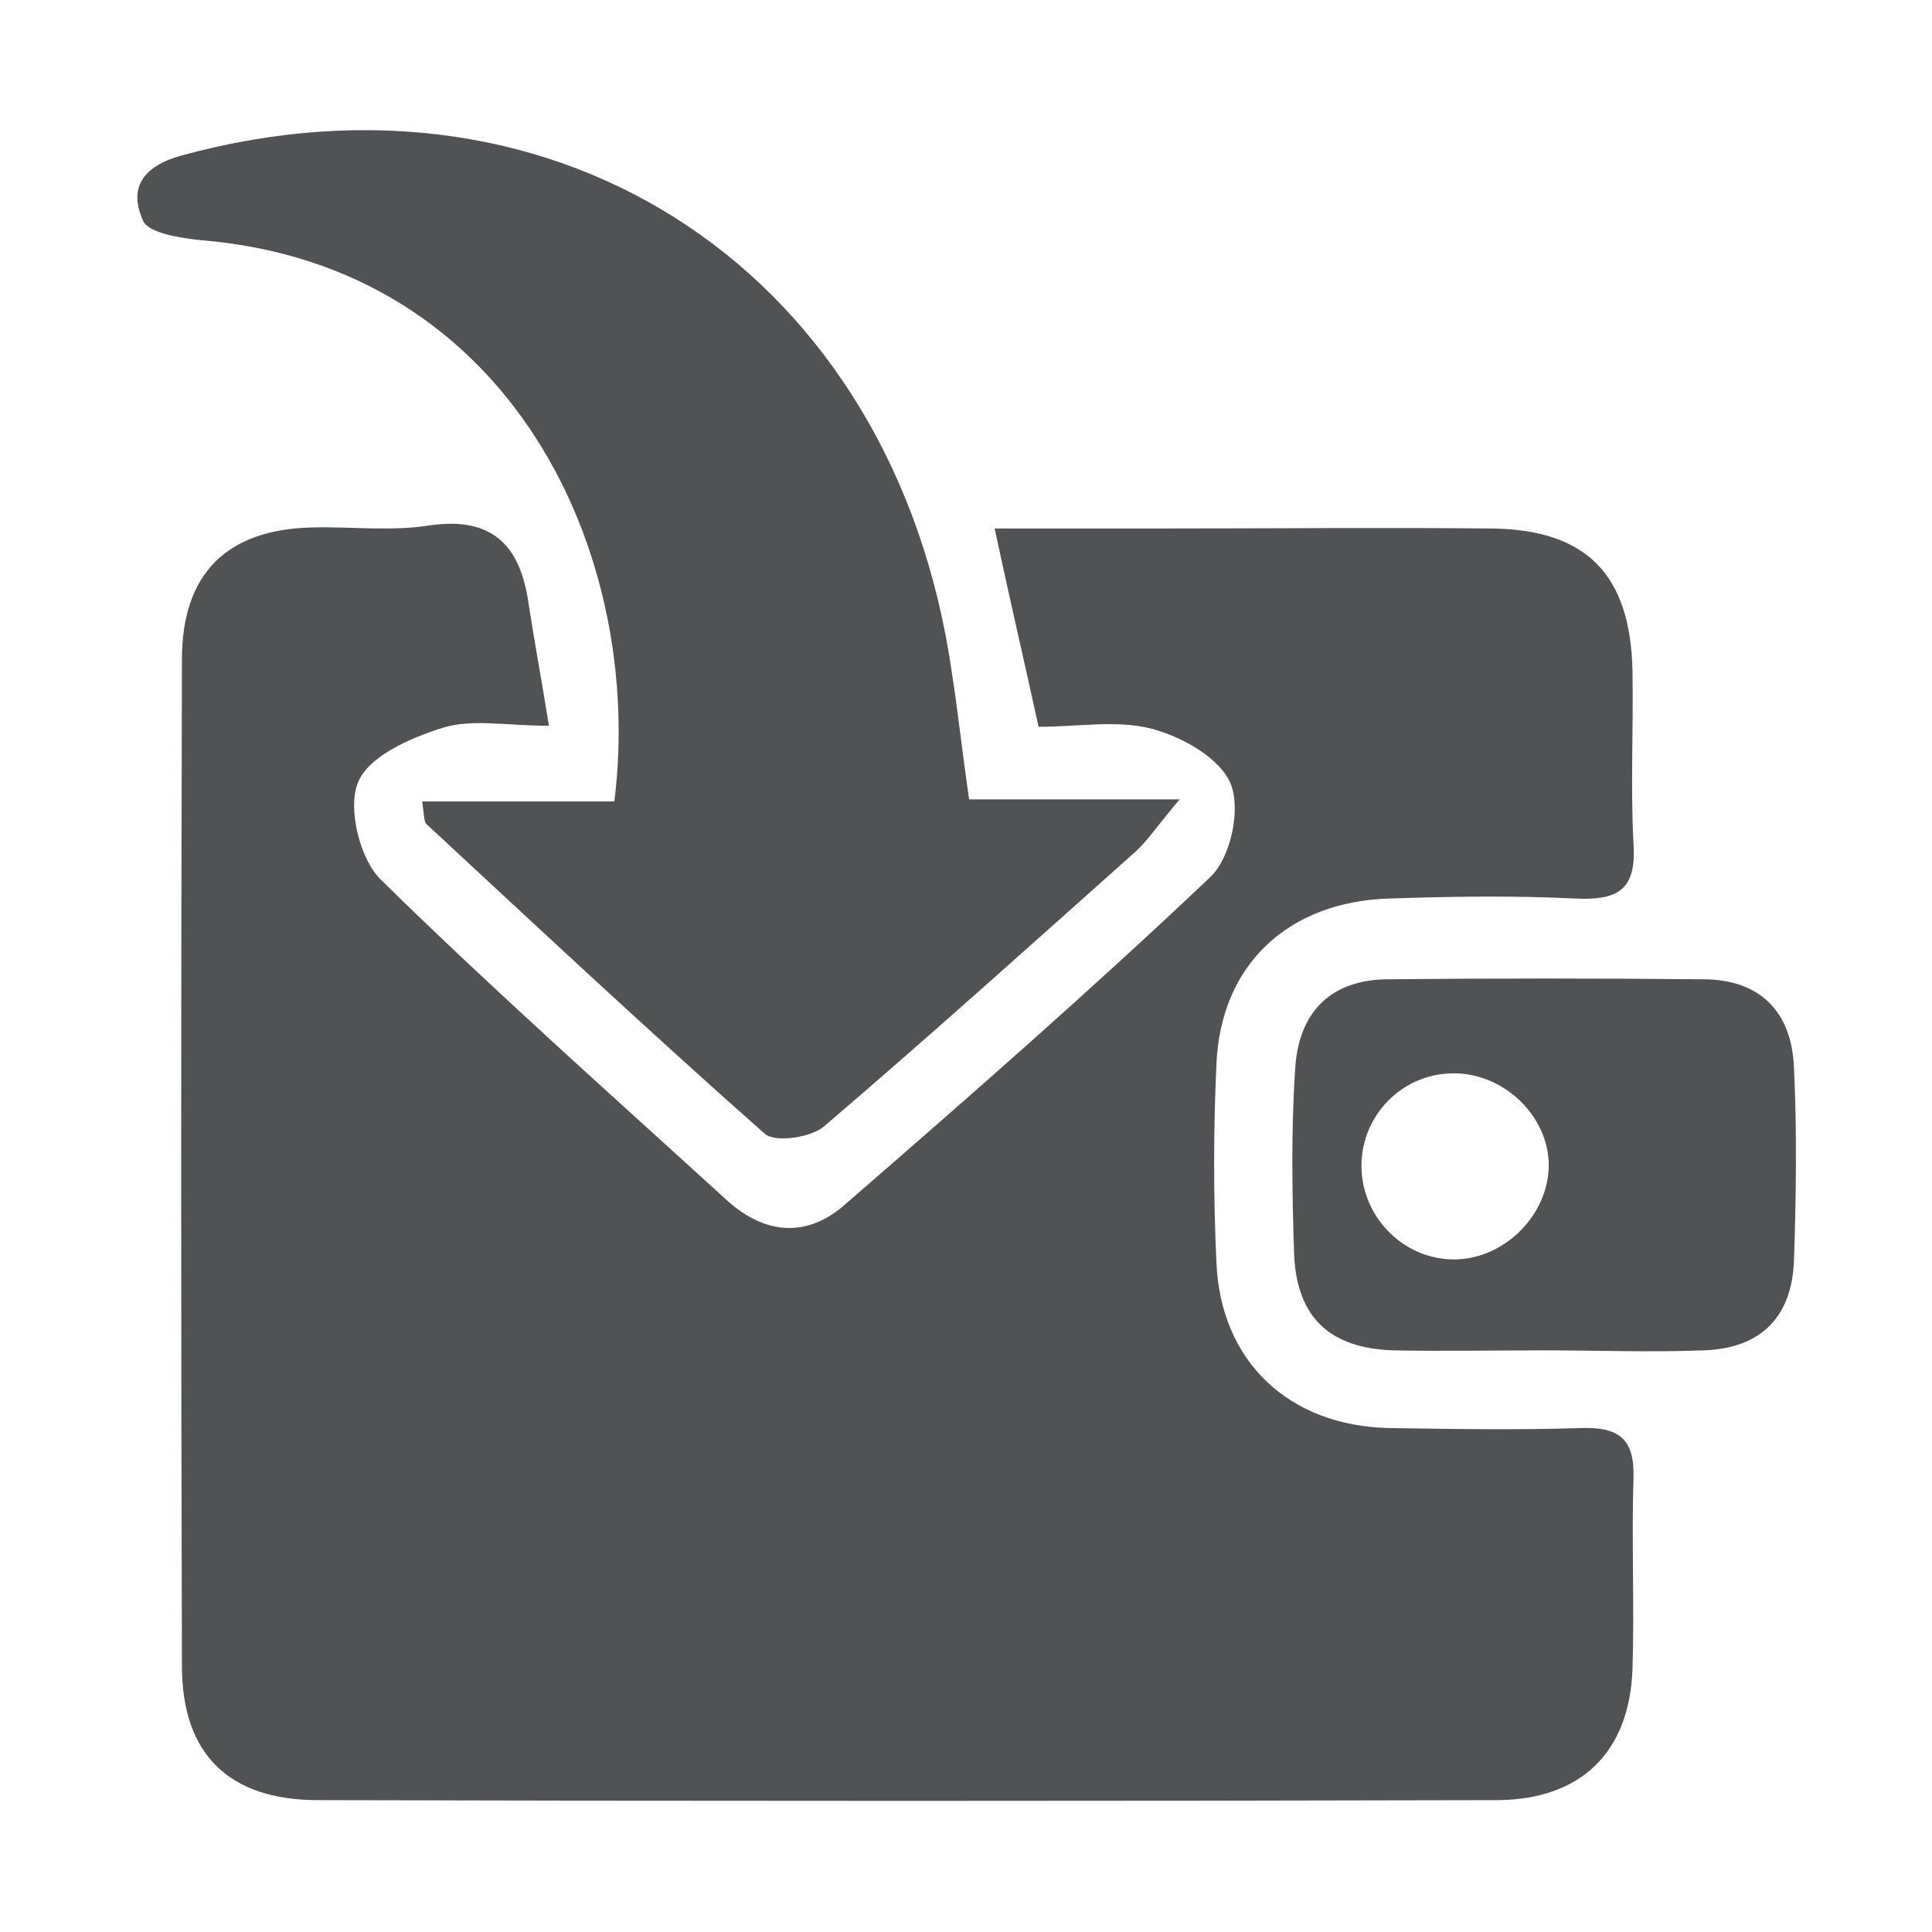
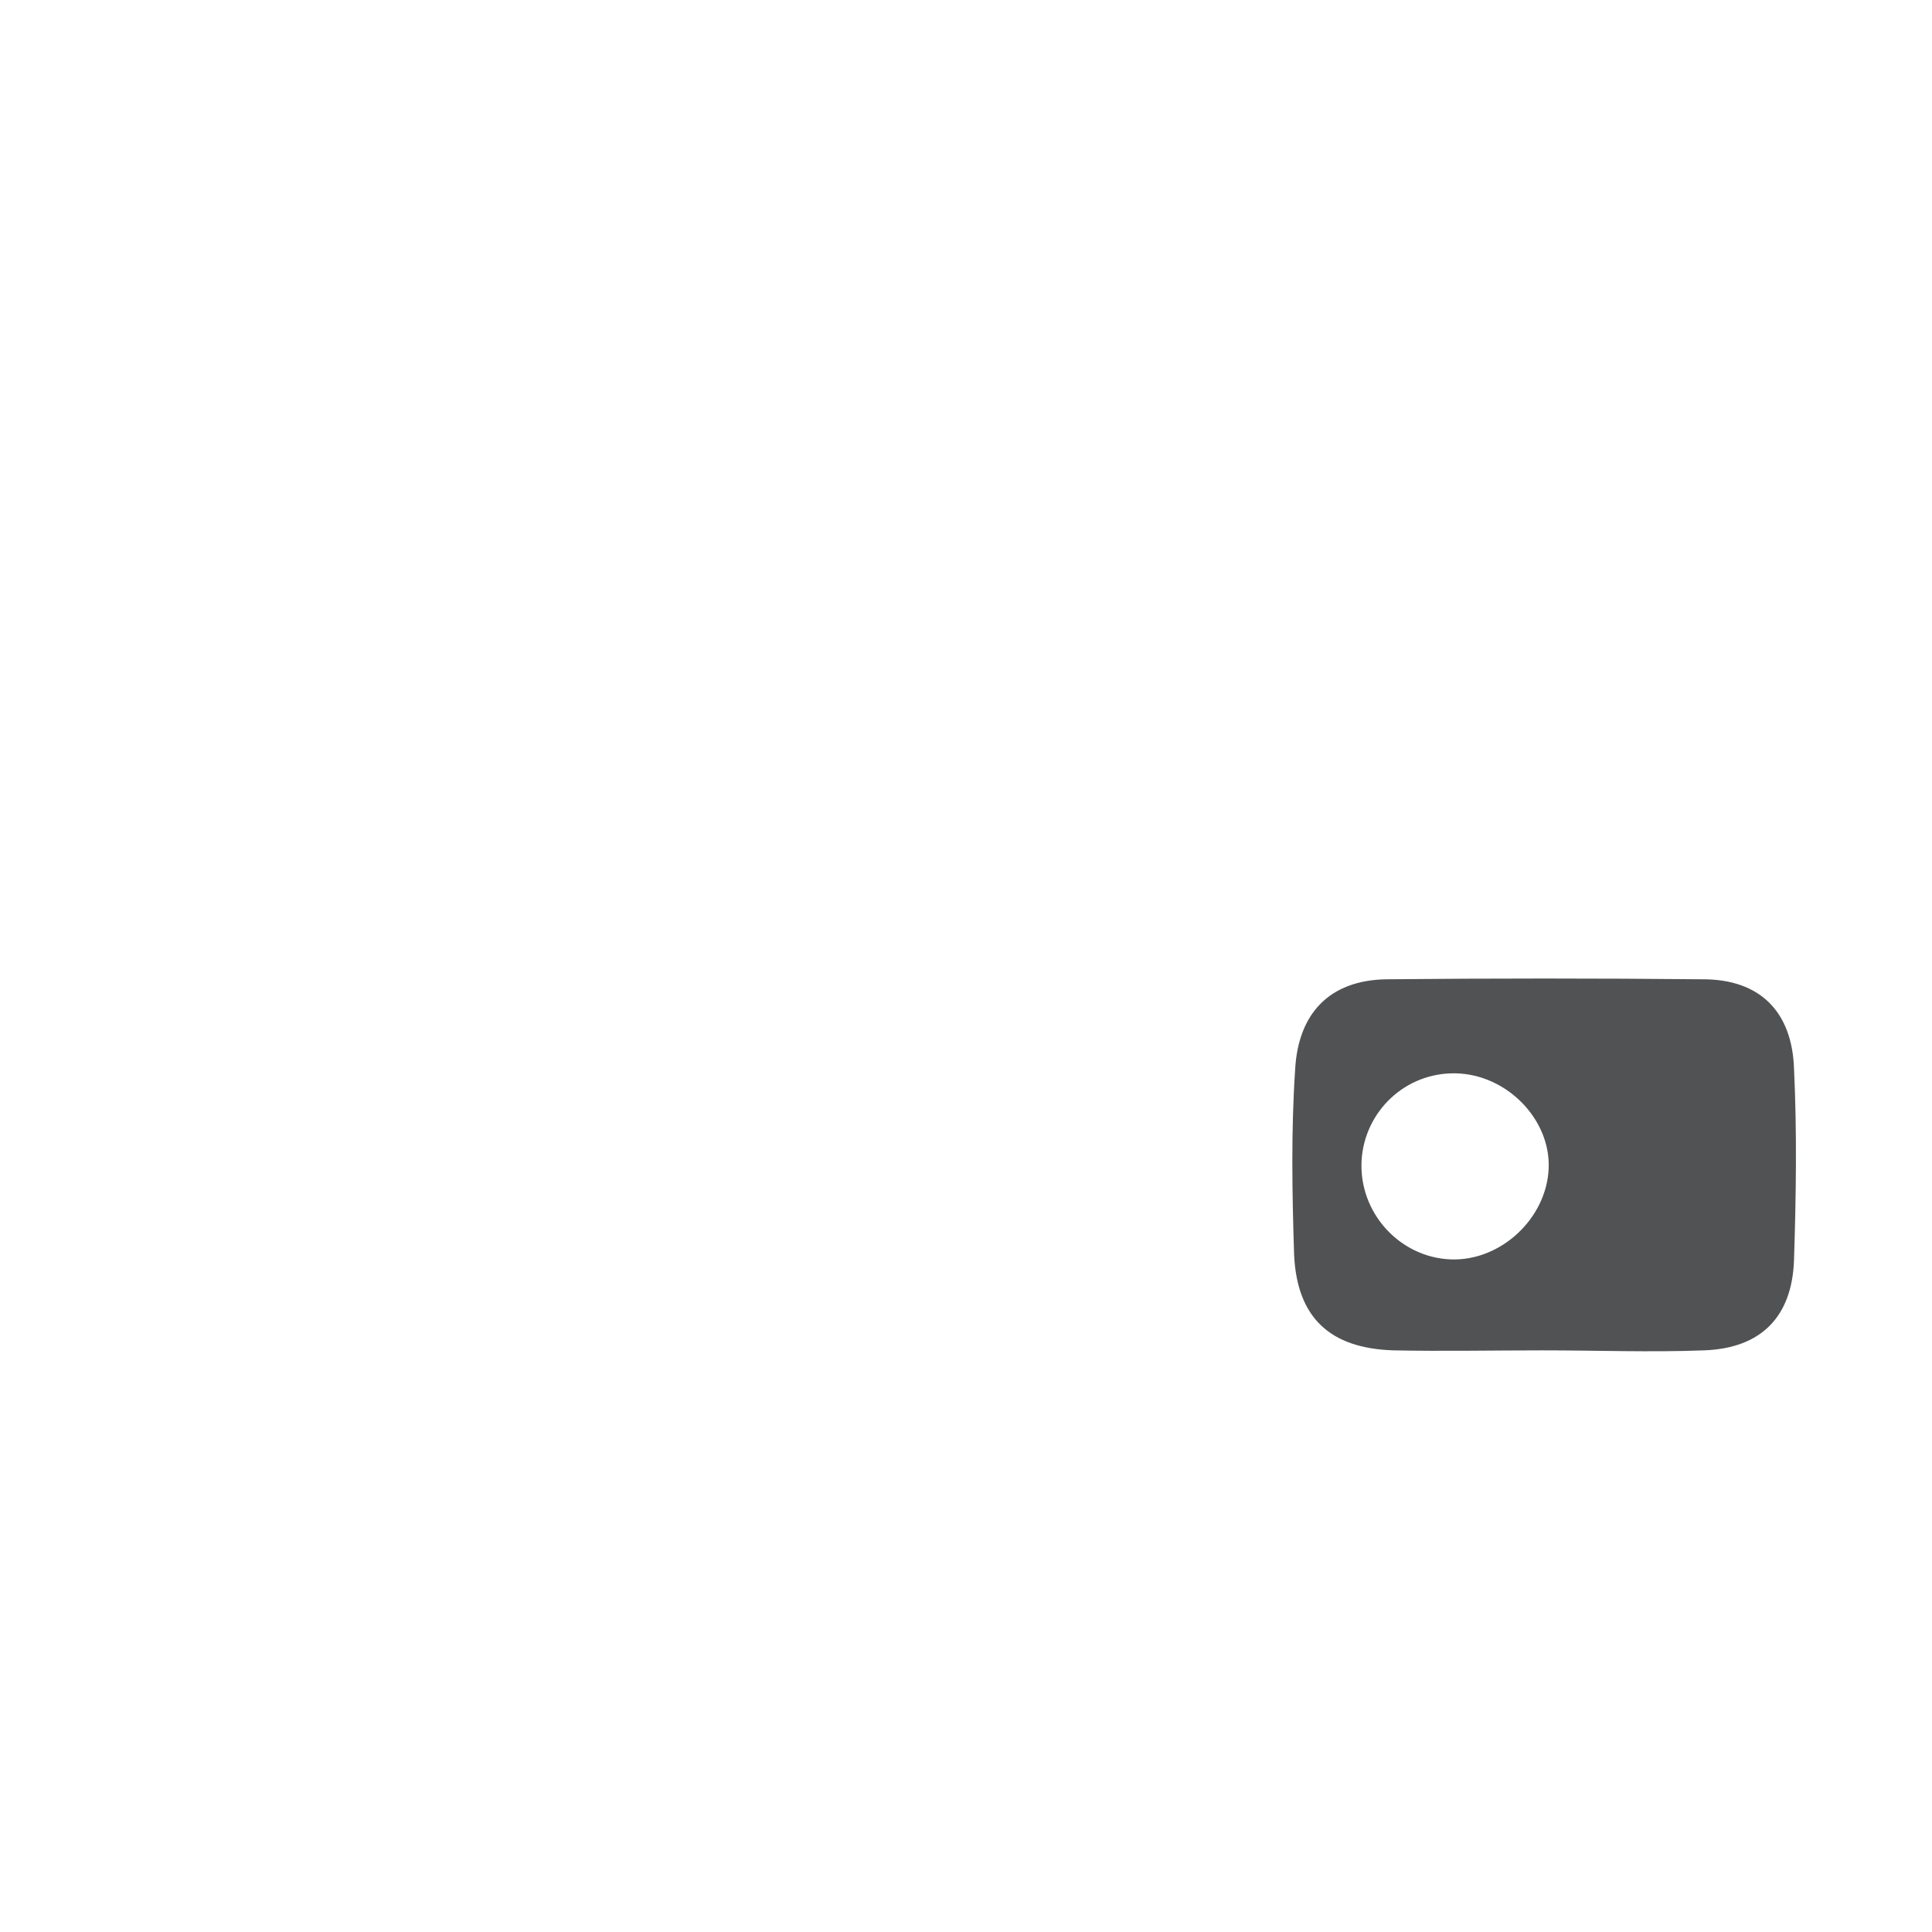
<svg xmlns="http://www.w3.org/2000/svg" version="1.1" id="Livello_1" x="0px" y="0px" viewBox="0 0 189 189" style="enable-background:new 0 0 189 189;" xml:space="preserve">
  <style type="text/css">
	.st0{fill:#515253;}
</style>
  <g>
-     <path class="st0" d="M53.7,71c-4.1,0-7.5-0.7-10.4,0.2c-3.2,1-7.3,2.8-8.3,5.4c-1,2.5,0.2,7.5,2.3,9.5c11,10.8,22.5,21,33.9,31.4   c3.7,3.3,7.8,3.6,11.5,0.3c12.1-10.5,24.1-21,35.7-32c2-1.9,3-6.6,2-9.1c-1-2.5-4.7-4.6-7.7-5.4c-3.4-0.9-7.2-0.2-11.1-0.2   c-1.4-6.4-2.8-12.4-4.3-19.4c5.7,0,11,0,16.4,0c10.7,0,21.5-0.1,32.2,0c9.3,0.1,13.6,4.5,13.8,13.9c0.1,5.7-0.2,11.4,0.1,17   c0.3,4.5-1.6,5.5-5.7,5.3c-6.1-0.3-12.2-0.2-18.2,0c-9.9,0.3-16.5,6.5-16.9,16.2c-0.3,6.5-0.3,13,0,19.4c0.4,9.7,7.1,16,16.9,16.2   c6.3,0.1,12.6,0.2,18.8,0c3.5-0.1,5.2,0.9,5.1,4.8c-0.2,6.3,0.1,12.6-0.1,18.8c-0.3,8.1-5,12.7-13.1,12.8c-38.5,0.1-77,0.1-115.5,0   c-8.7,0-13.3-4.5-13.3-13.1c-0.1-32.8-0.1-65.6,0-98.5c0-8.4,4.4-12.7,12.7-12.9c3.8-0.1,7.8,0.4,11.5-0.2c6.2-0.9,8.9,2,9.7,7.6   C52.3,62.9,53,66.6,53.7,71z" />
-     <path class="st0" d="M94.8,78.2c6.4,0,12.6,0,20.6,0c-2.2,2.6-3.1,4-4.3,5.1c-10.1,9-20.2,18.1-30.5,26.9c-1.3,1.1-4.8,1.6-5.8,0.7   c-11.2-9.9-22.1-20.1-33.1-30.3c-0.2-0.2-0.2-0.7-0.4-2.2c6.4,0,12.7,0,18.8,0c3-24.1-10-52.4-40.4-54.9c-2-0.2-5.2-0.7-5.7-1.9   c-1.4-3.1-0.2-5.3,3.8-6.4C54.8,5.1,87.5,26.8,93.1,65.7C93.7,69.5,94.1,73.3,94.8,78.2z" />
    <path class="st0" d="M150.9,132.1c-4.9,0-9.7,0.1-14.6,0c-6.2-0.2-9.4-3.2-9.7-9.3c-0.2-6.1-0.3-12.2,0.1-18.2   c0.3-5.4,3.3-8.7,8.9-8.8c10.3-0.1,20.7-0.1,31,0c5.6,0,8.7,3.2,8.9,8.7c0.3,6.3,0.2,12.6,0,18.8c-0.2,5.5-3.2,8.6-8.8,8.8   C161.5,132.3,156.2,132.1,150.9,132.1z M151.5,114.3c0.2-4.8-4.1-9.2-9.1-9.3c-4.9-0.1-8.9,3.7-9.2,8.5c-0.3,5.1,3.7,9.5,8.7,9.7   C146.8,123.4,151.3,119.2,151.5,114.3z" />
  </g>
</svg>